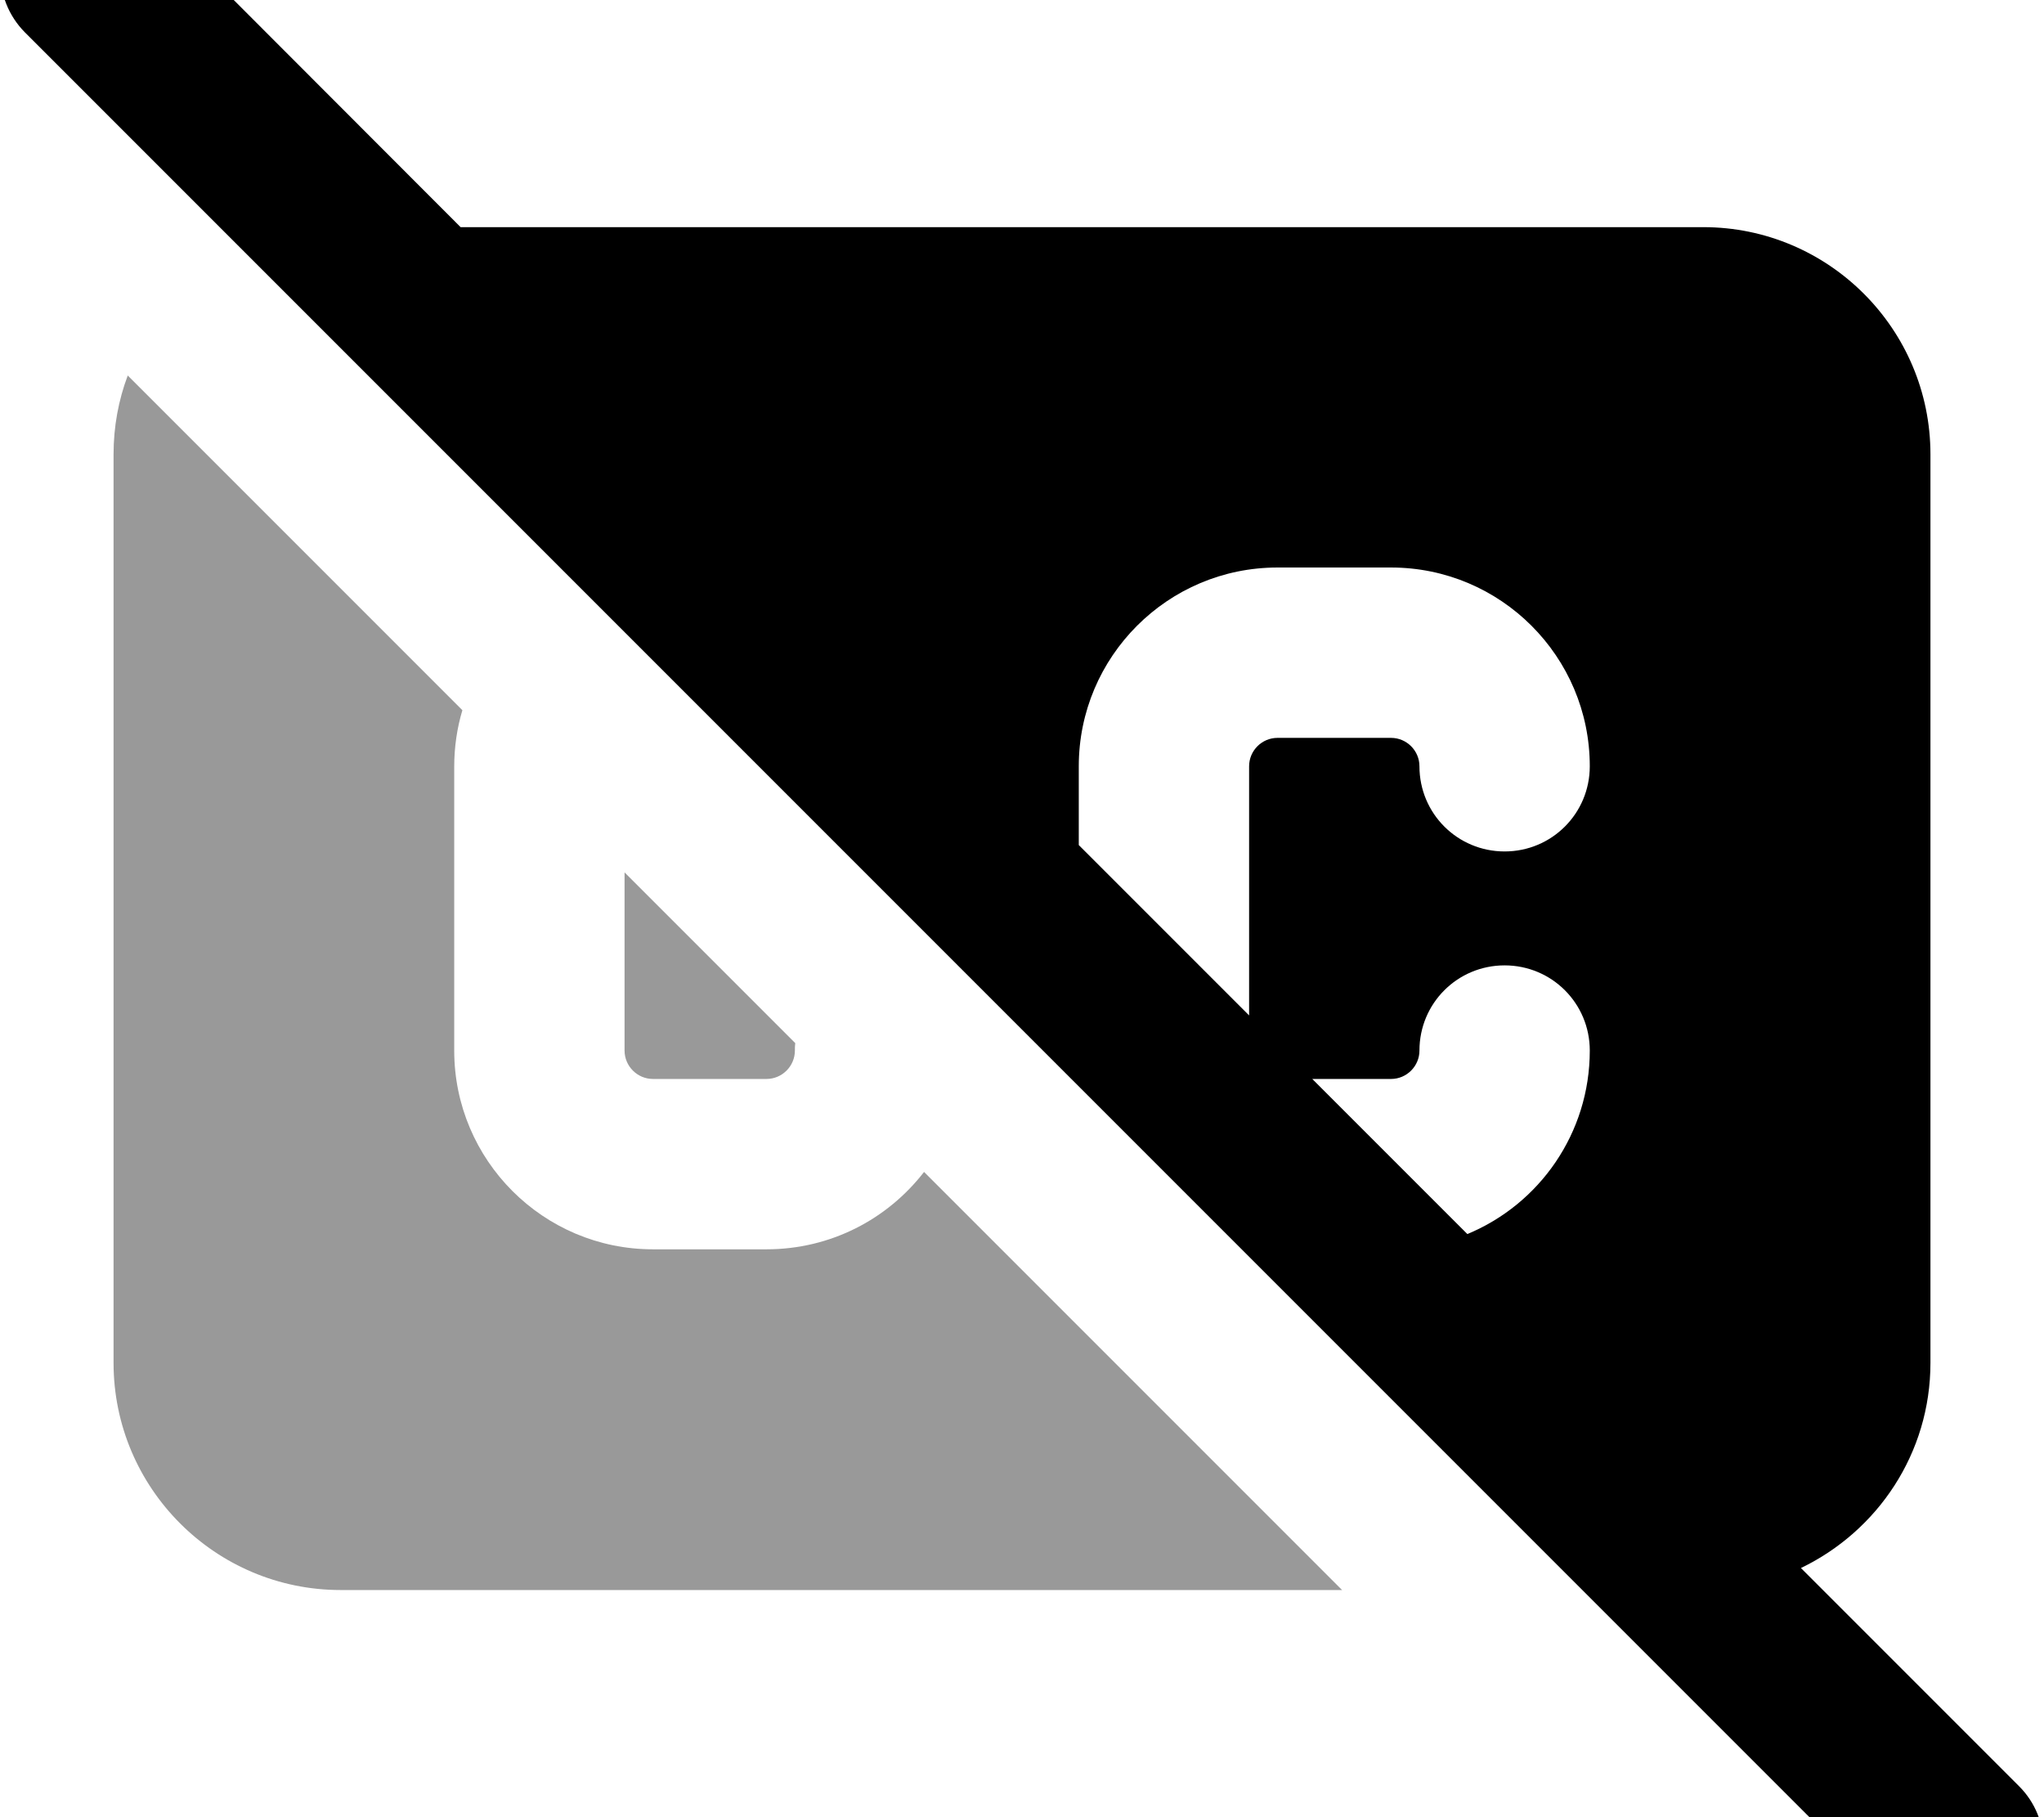
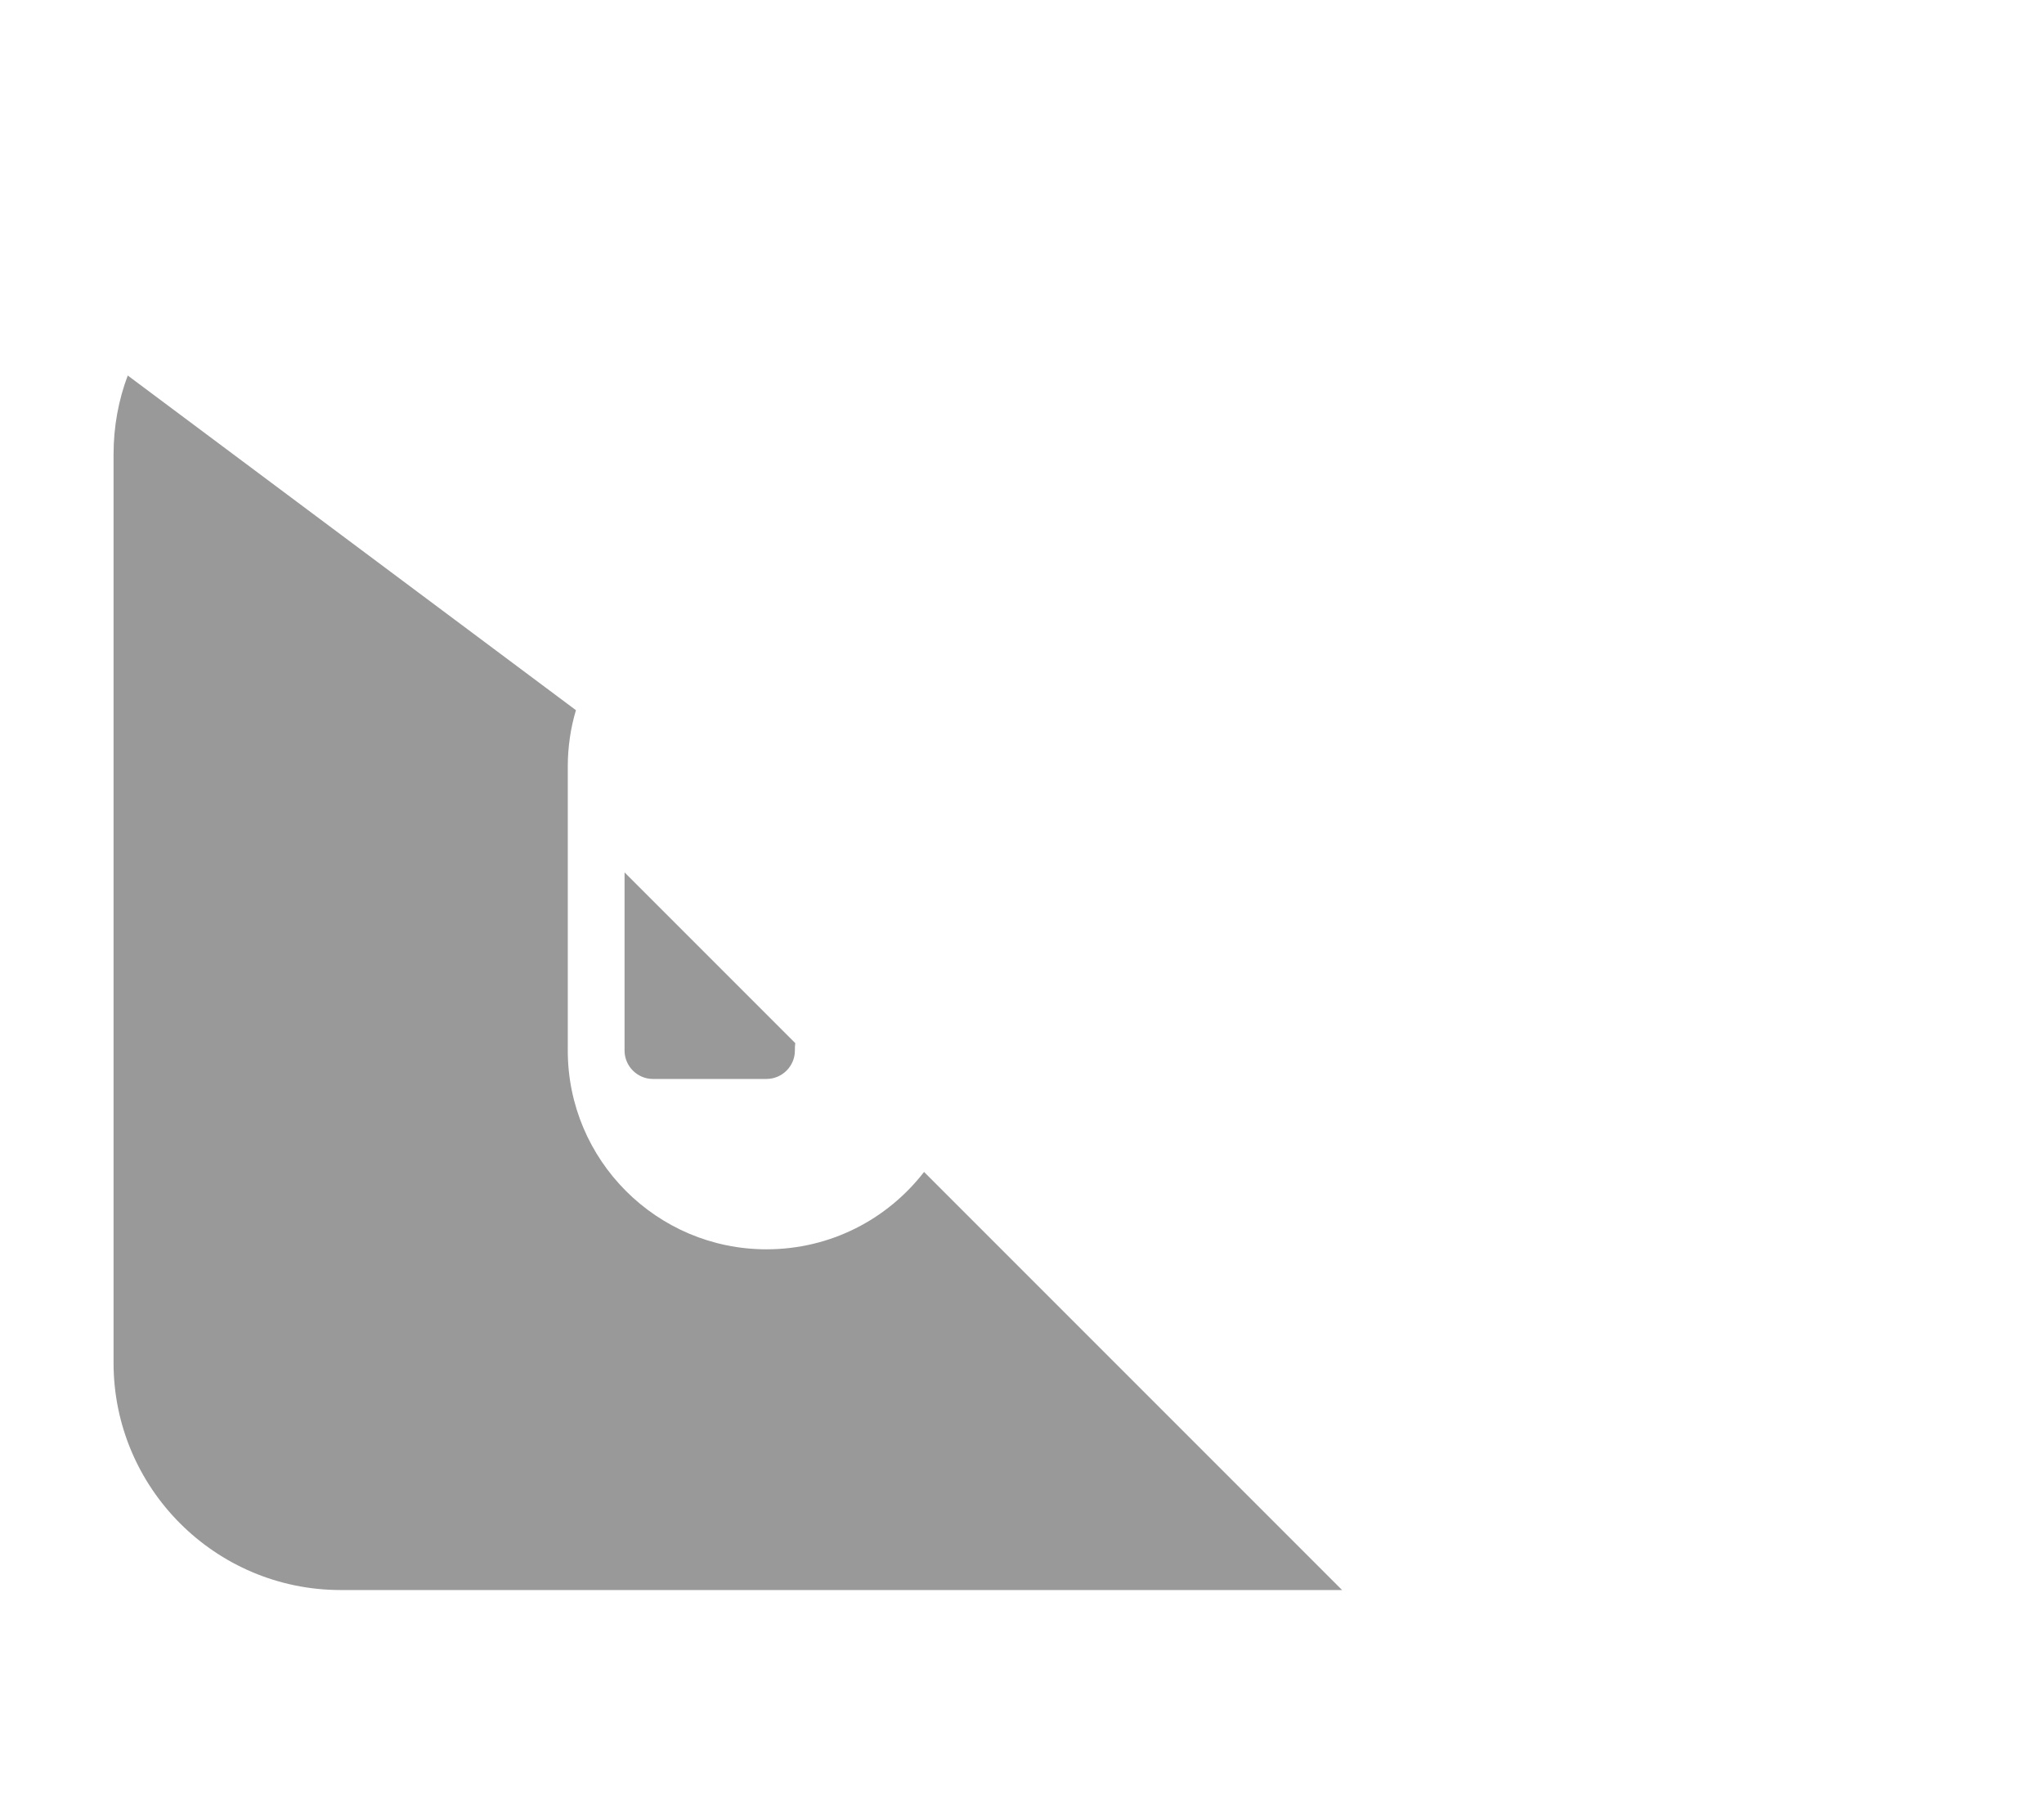
<svg xmlns="http://www.w3.org/2000/svg" viewBox="0 0 576 512">
-   <path opacity=".4" fill="currentColor" d="M32 128l0 256c0 35.3 28.7 64 64 64l282.2 0-117.8-117.8C250.1 343.5 234.1 352 216 352l-32 0c-30.9 0-56-25.1-56-56l0-80c0-5.5 .8-10.9 2.3-15.9L36 105.8c-2.6 6.9-4 14.4-4 22.2zM176 245.8l0 50.2c0 4.4 3.6 8 8 8l32 0c4.4 0 8-3.6 8-8 0-.7 0-1.4 .1-2.1L176 245.8z" />
-   <path fill="currentColor" d="M41-24.9c-9.4-9.4-24.6-9.4-33.9 0S-2.3-.3 7 9.1l528 528c9.4 9.4 24.6 9.4 33.9 0s9.4-24.6 0-33.9l-61.4-61.4C529.1 431.4 544 409.5 544 384l0-256c0-35.3-28.7-64-64-64L129.8 64 41-24.9zm263 263l0-22.2c0-30.9 25.1-56 56-56l32 0c30.9 0 56 25.1 56 56 0 13.3-10.7 24-24 24s-24-10.7-24-24c0-4.4-3.6-8-8-8l-32 0c-4.4 0-8 3.6-8 8l0 70.2-48-48zM369.8 304l22.2 0c4.4 0 8-3.6 8-8 0-13.3 10.7-24 24-24s24 10.7 24 24c0 23.3-14.2 43.3-34.5 51.7L369.8 304z" />
+   <path opacity=".4" fill="currentColor" d="M32 128l0 256c0 35.3 28.7 64 64 64l282.2 0-117.8-117.8C250.1 343.5 234.1 352 216 352c-30.9 0-56-25.1-56-56l0-80c0-5.5 .8-10.9 2.3-15.9L36 105.8c-2.6 6.9-4 14.4-4 22.2zM176 245.8l0 50.2c0 4.4 3.6 8 8 8l32 0c4.4 0 8-3.6 8-8 0-.7 0-1.4 .1-2.1L176 245.8z" />
</svg>